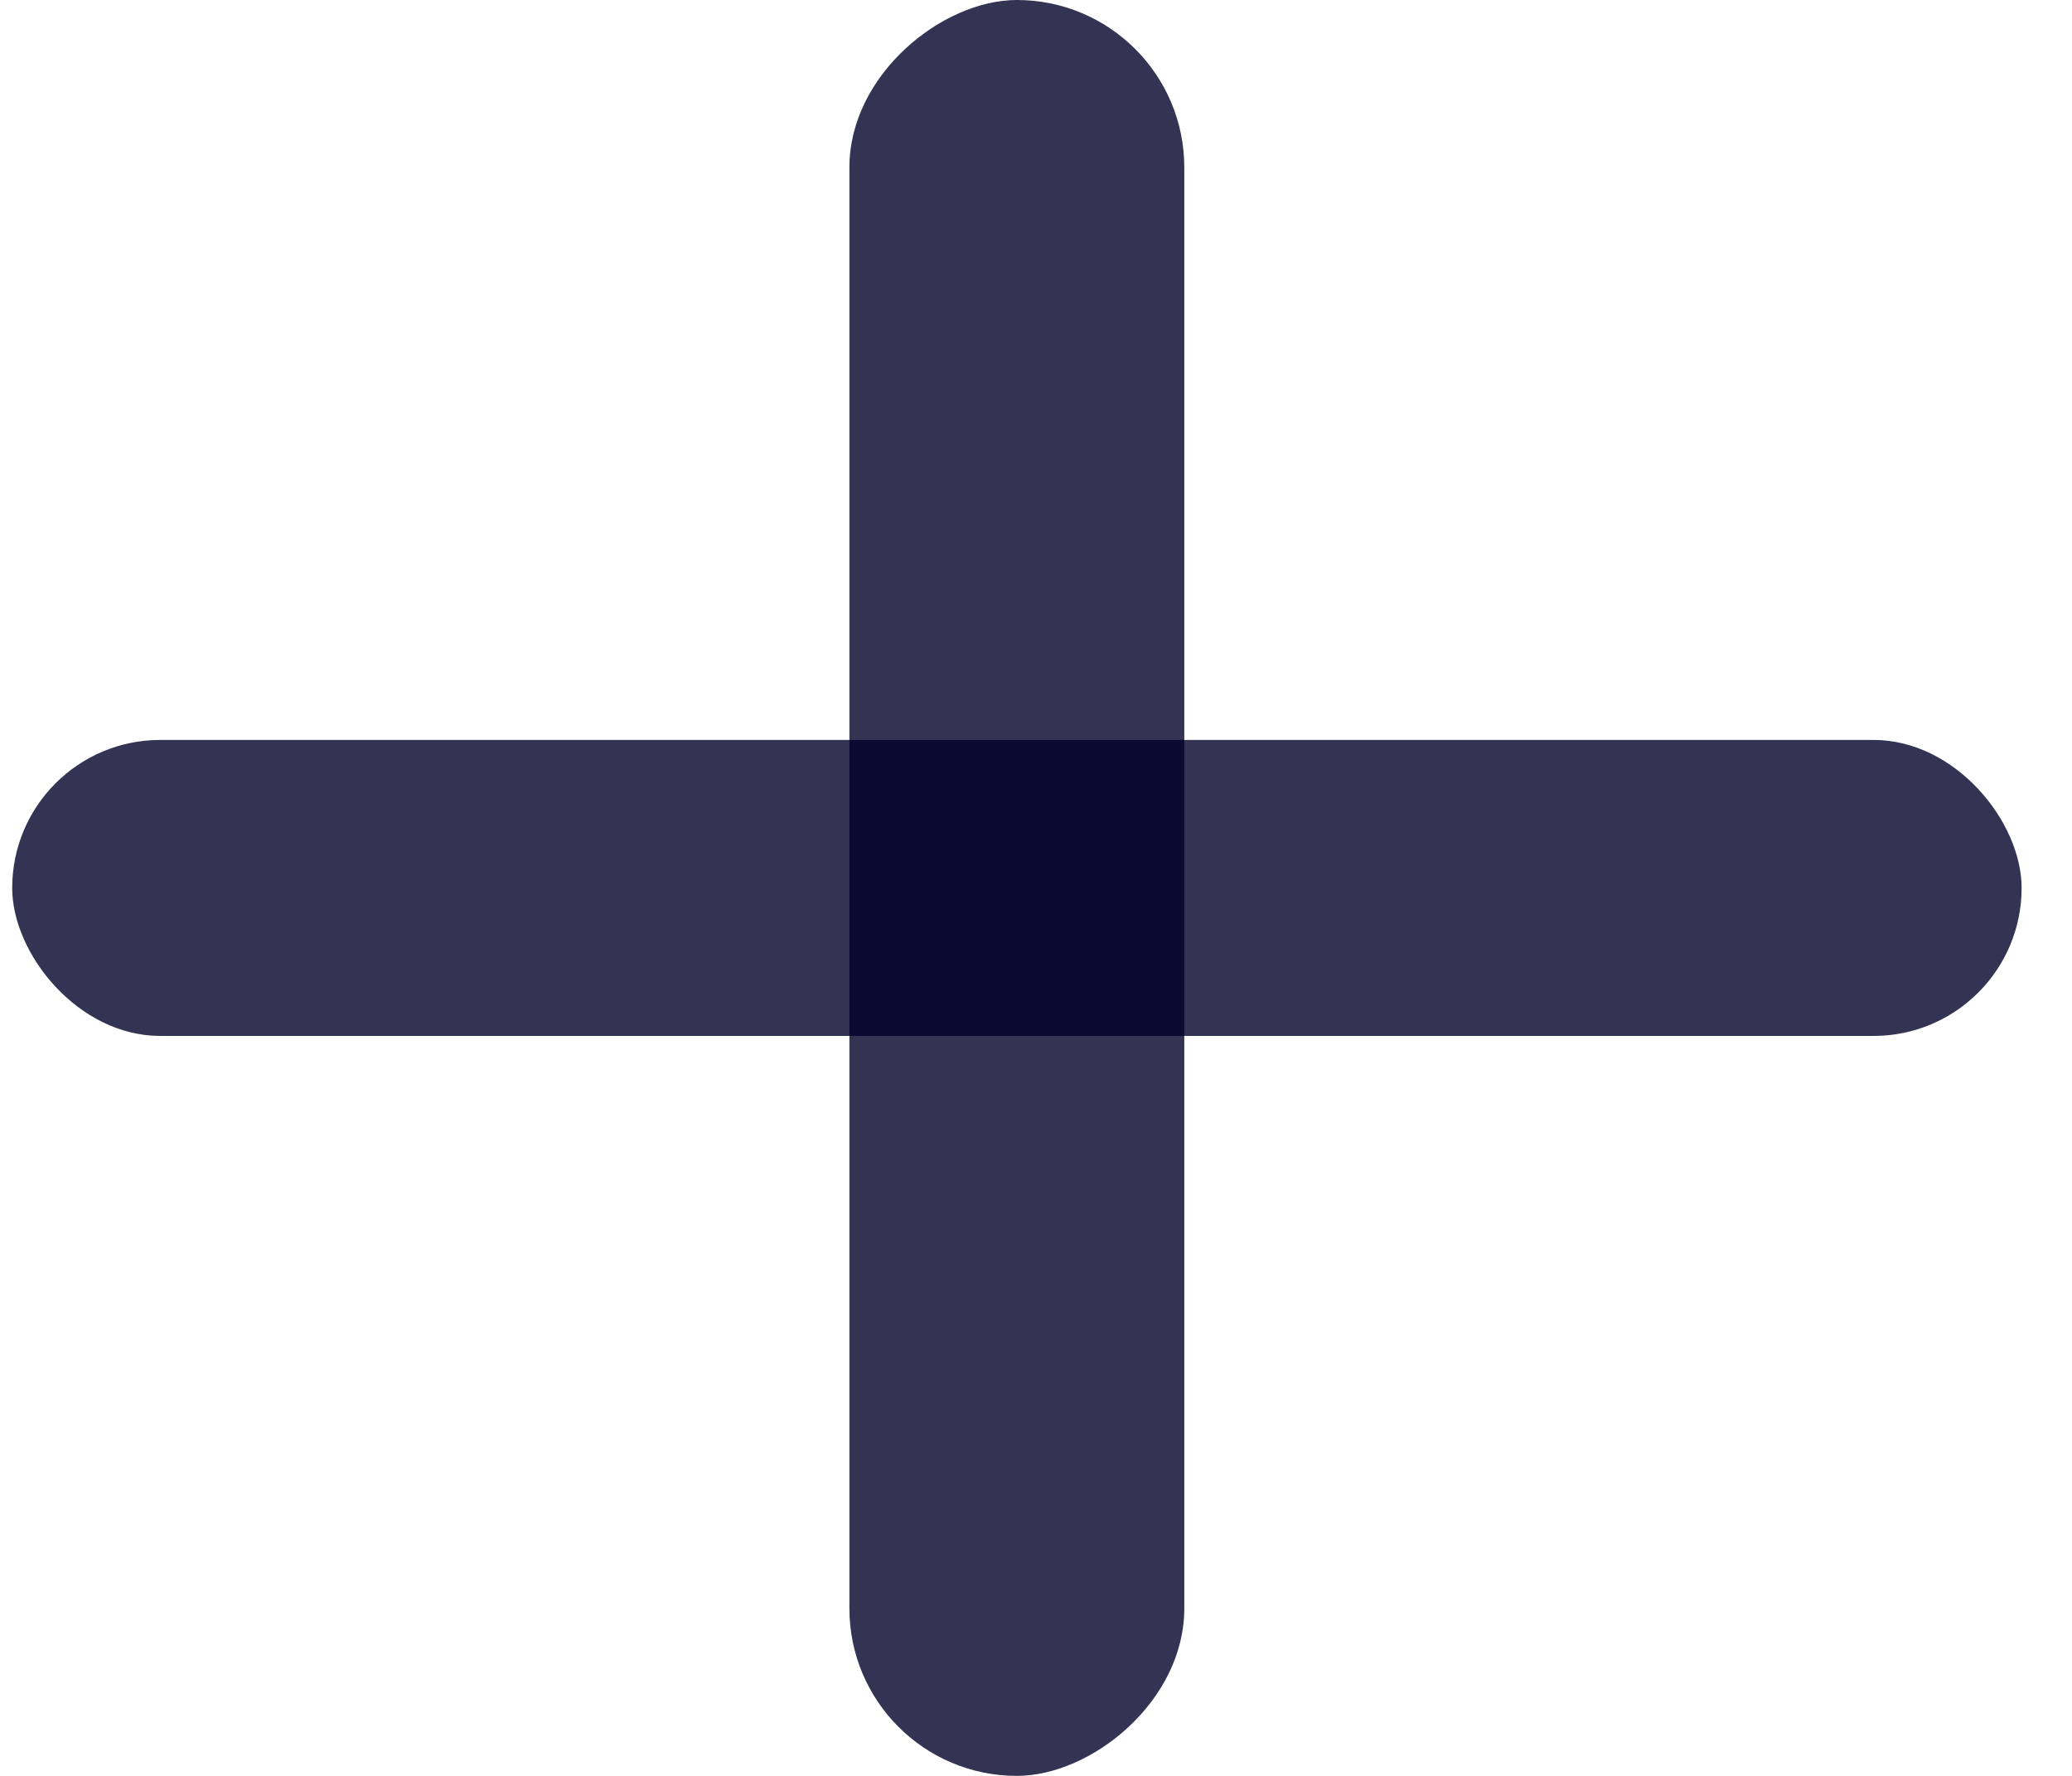
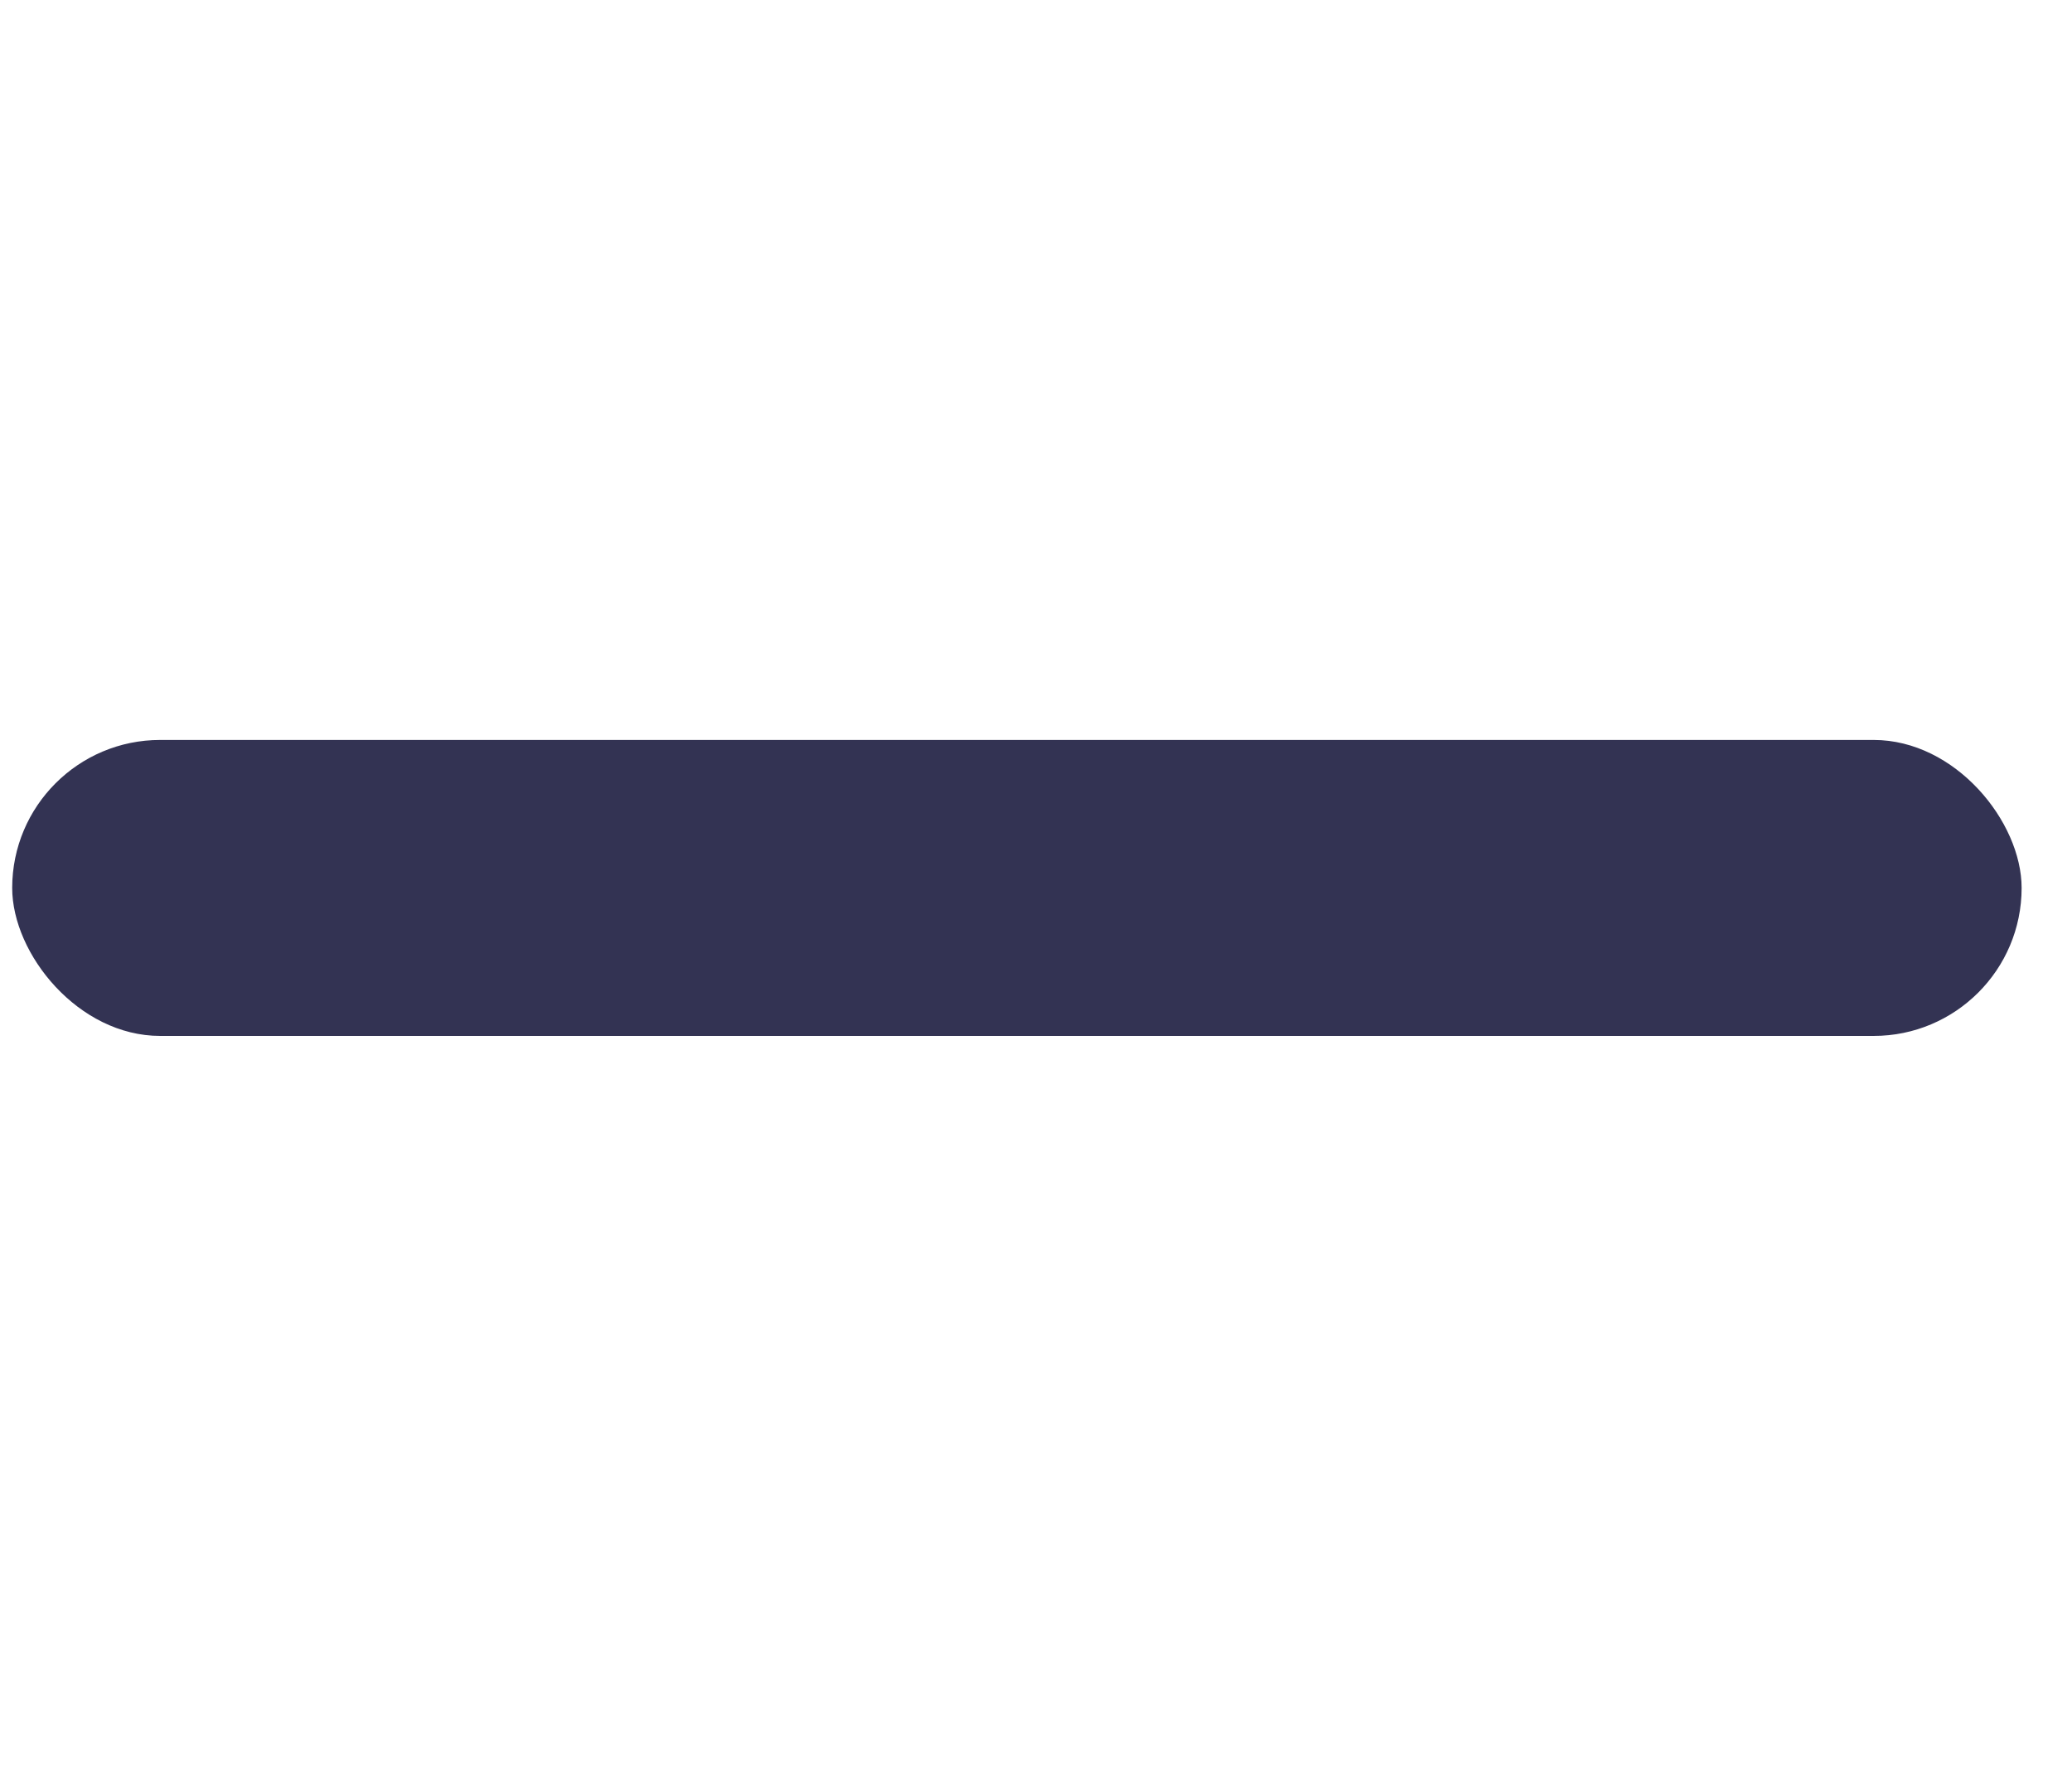
<svg xmlns="http://www.w3.org/2000/svg" width="35" height="30" viewBox="0 0 35 30" fill="none">
  <rect opacity="0.8" x="0.206" y="12.5" width="33.943" height="5" rx="2.5" fill="#000028" />
-   <rect opacity="0.8" x="20.005" width="30" height="5.657" rx="2.829" transform="rotate(90 20.005 0)" fill="#000028" />
</svg>